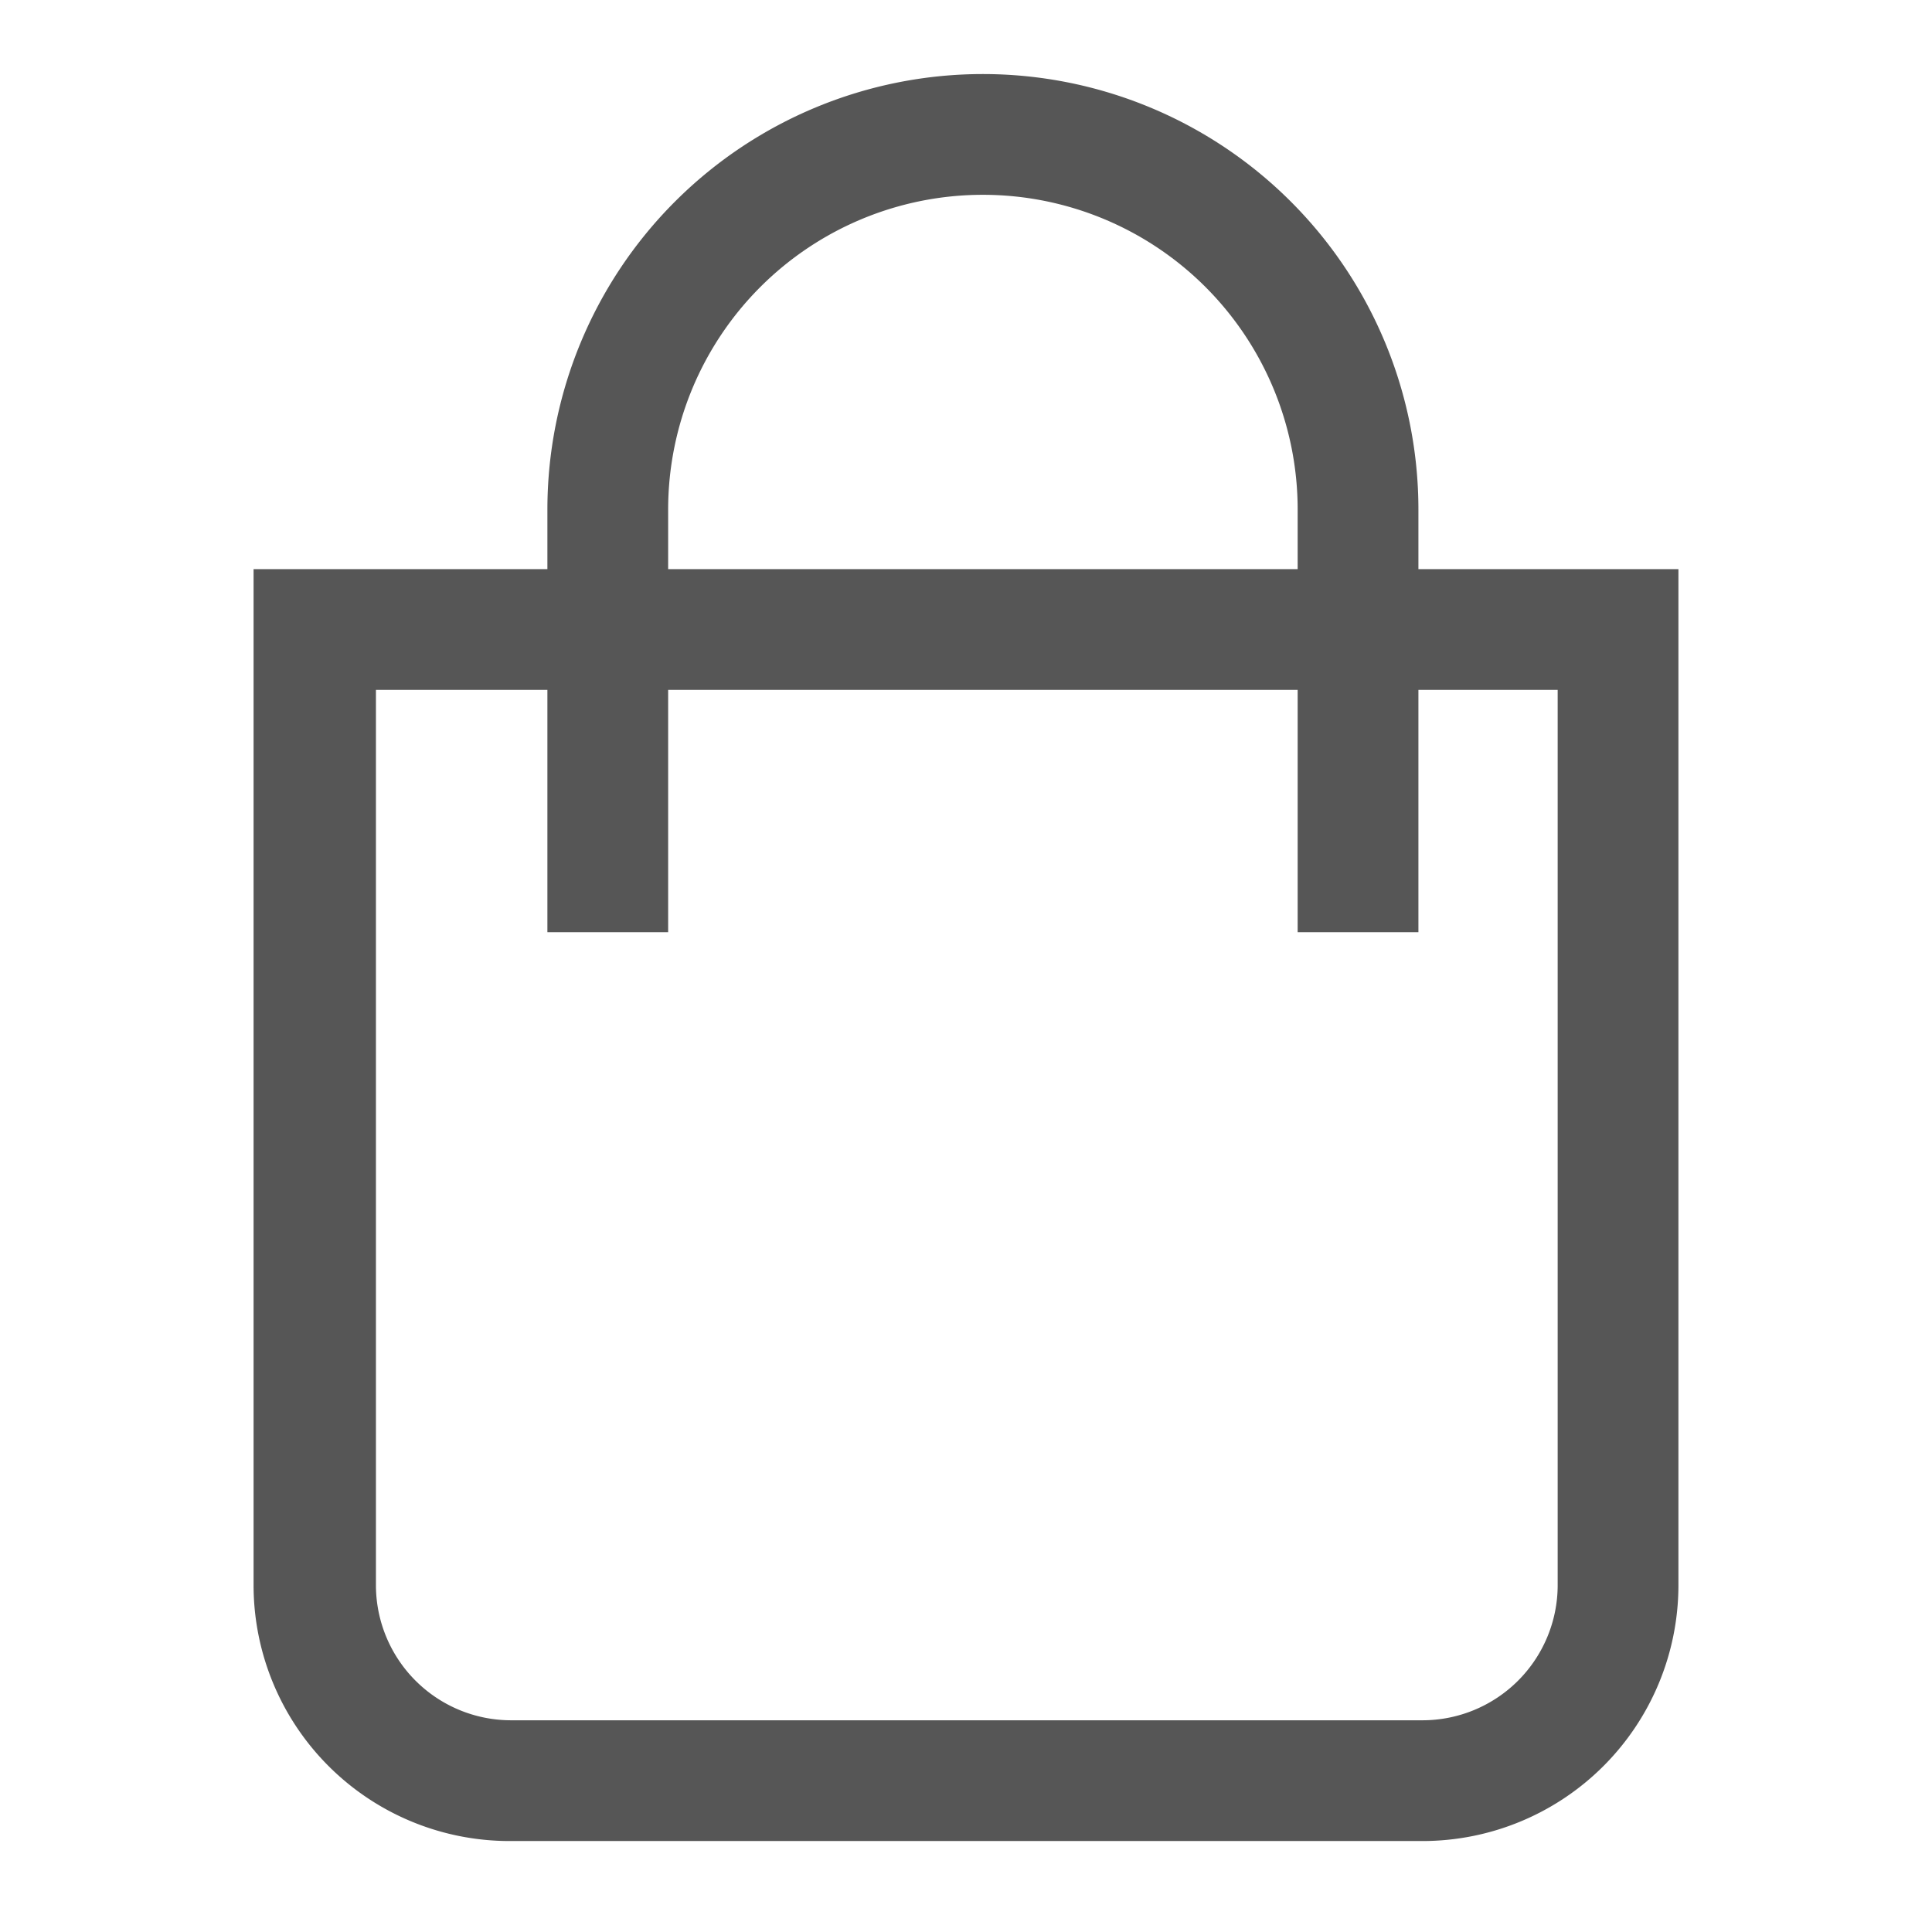
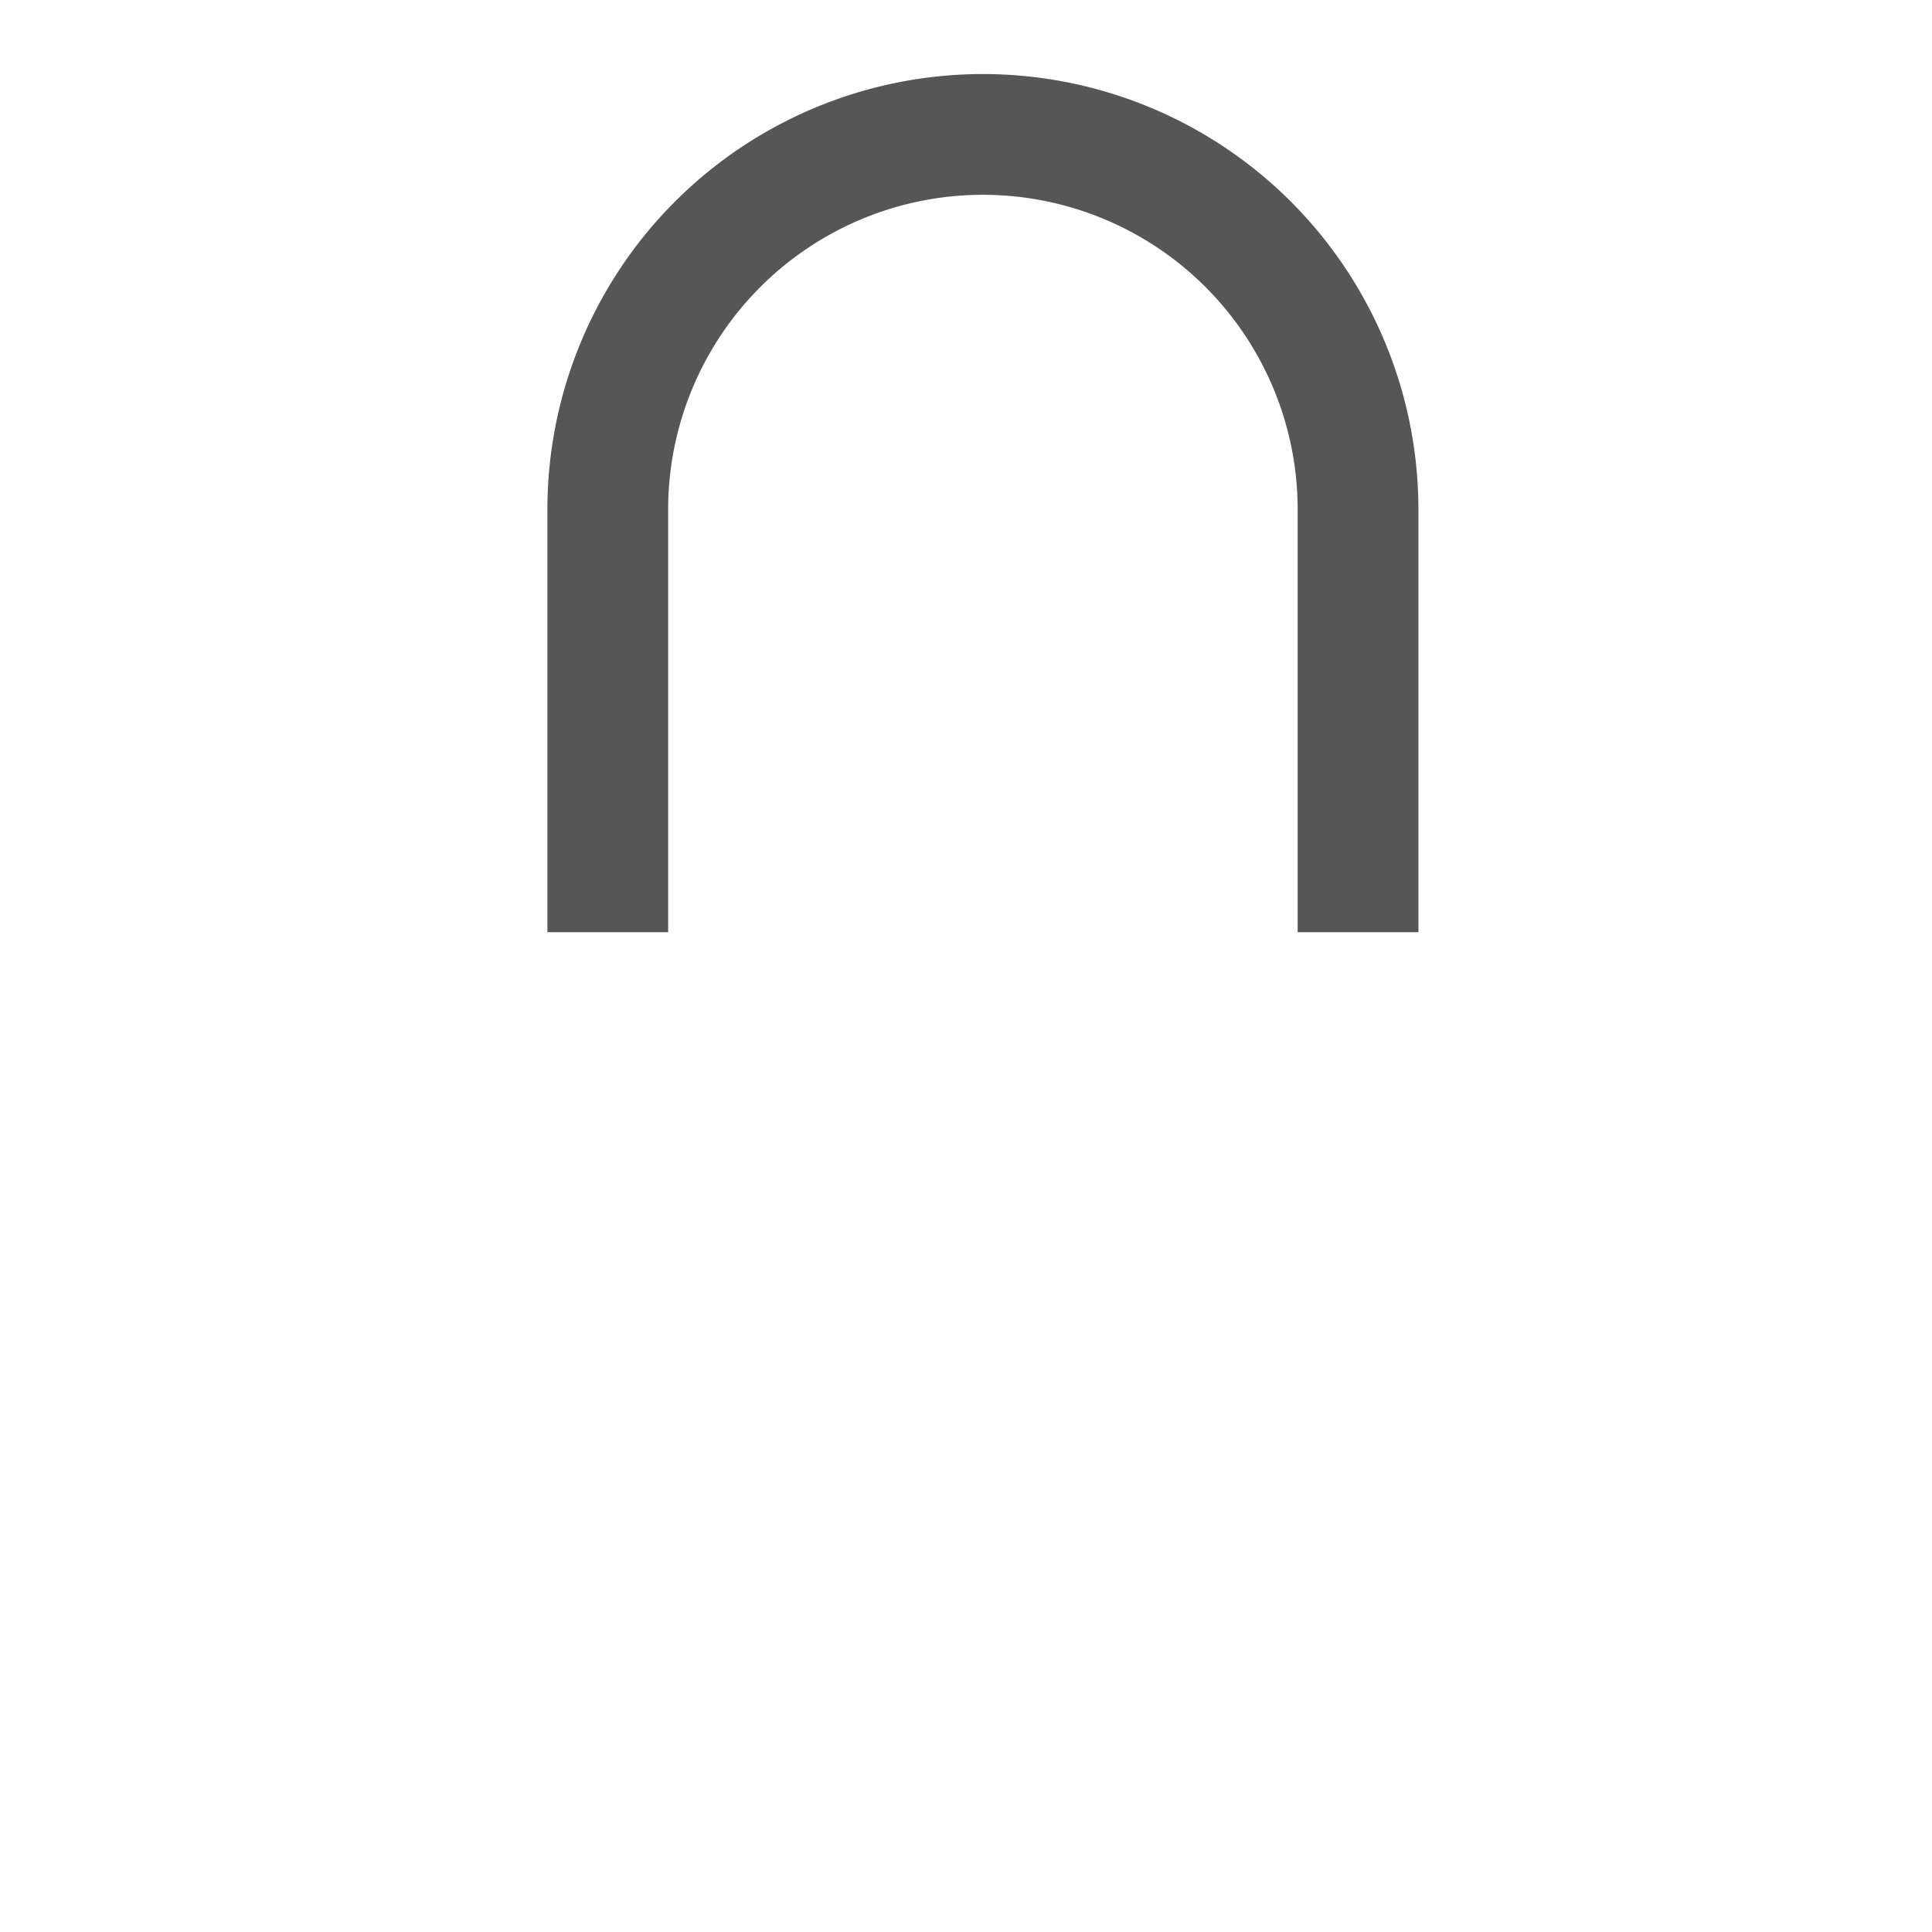
<svg xmlns="http://www.w3.org/2000/svg" viewBox="0 0 24 24" fill="#565656">
-   <path d="M17.67 22.87H6.33a3.18 3.18 0 0 1-3.18-3.17V7.07h17.7V19.7a3.18 3.18 0 0 1-3.18 3.17zm-13-14.3V19.7a1.68 1.68 0 0 0 1.68 1.67h11.32a1.68 1.68 0 0 0 1.68-1.67V8.57z" />
  <path d="M17.62,11.58h-1.5V6.33a3.91,3.91,0,0,0-7.82,0v5.25H6.8V6.33a5.41,5.41,0,1,1,10.82,0Z" />
</svg>